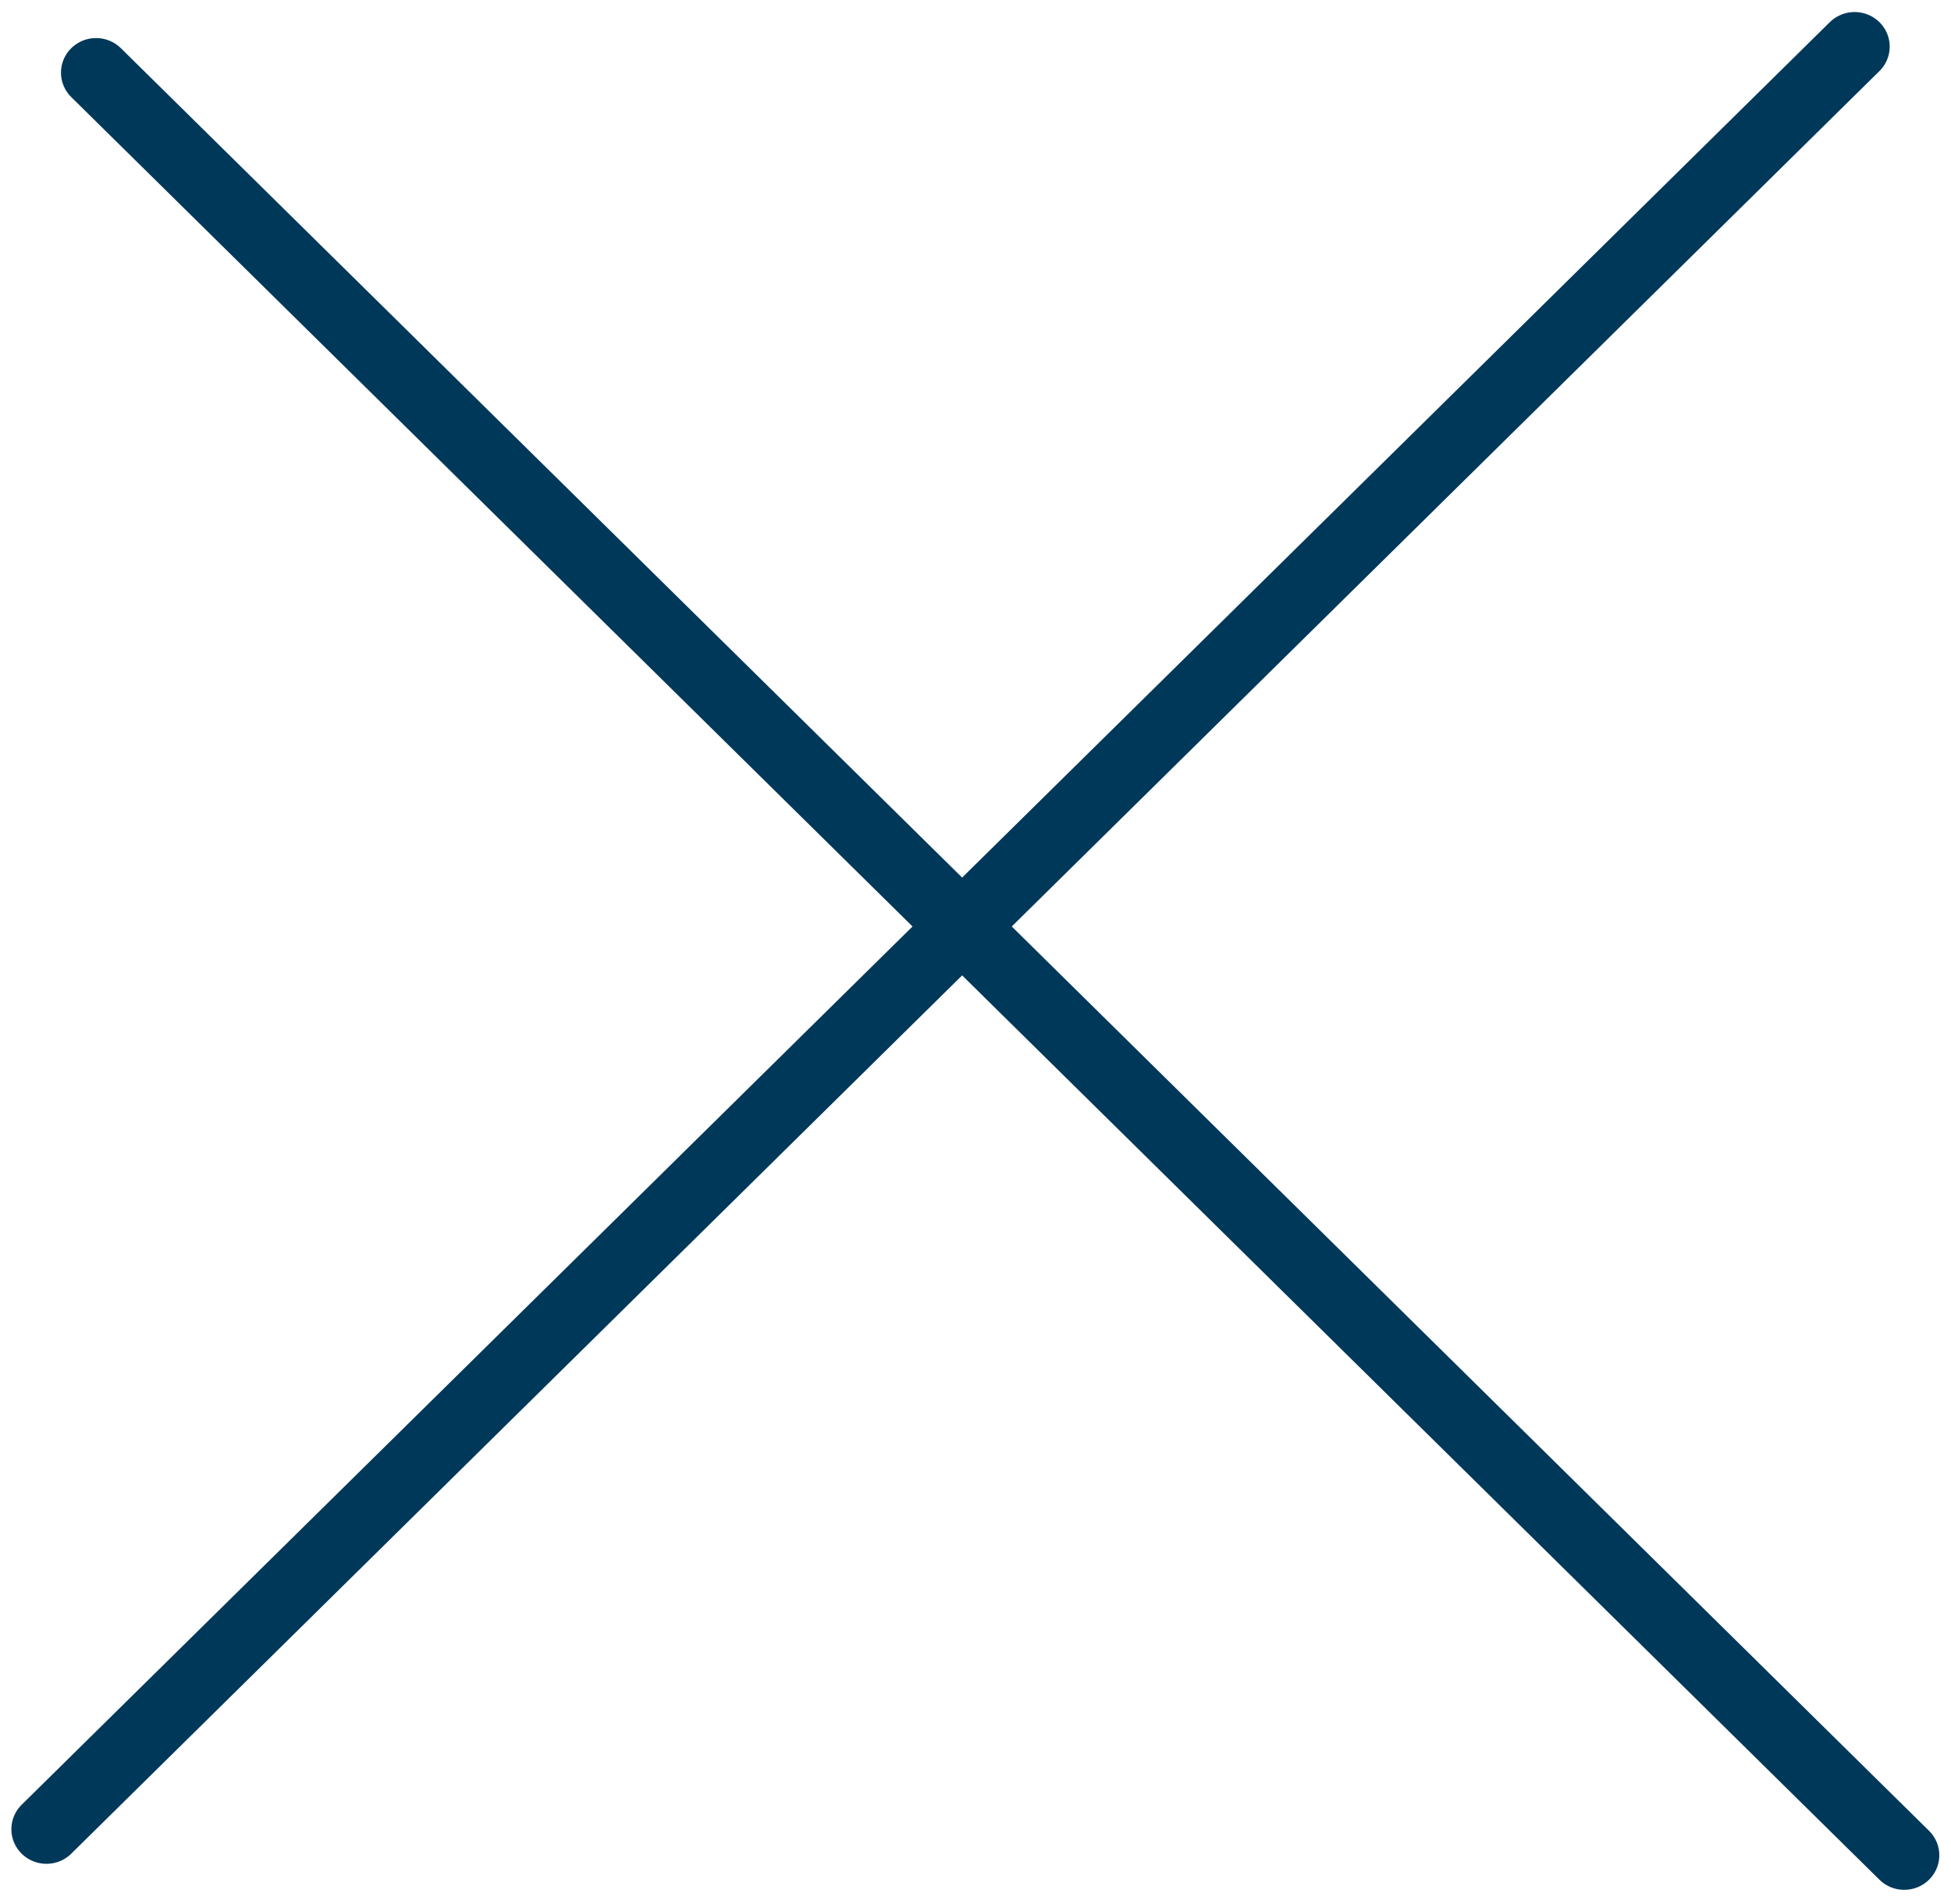
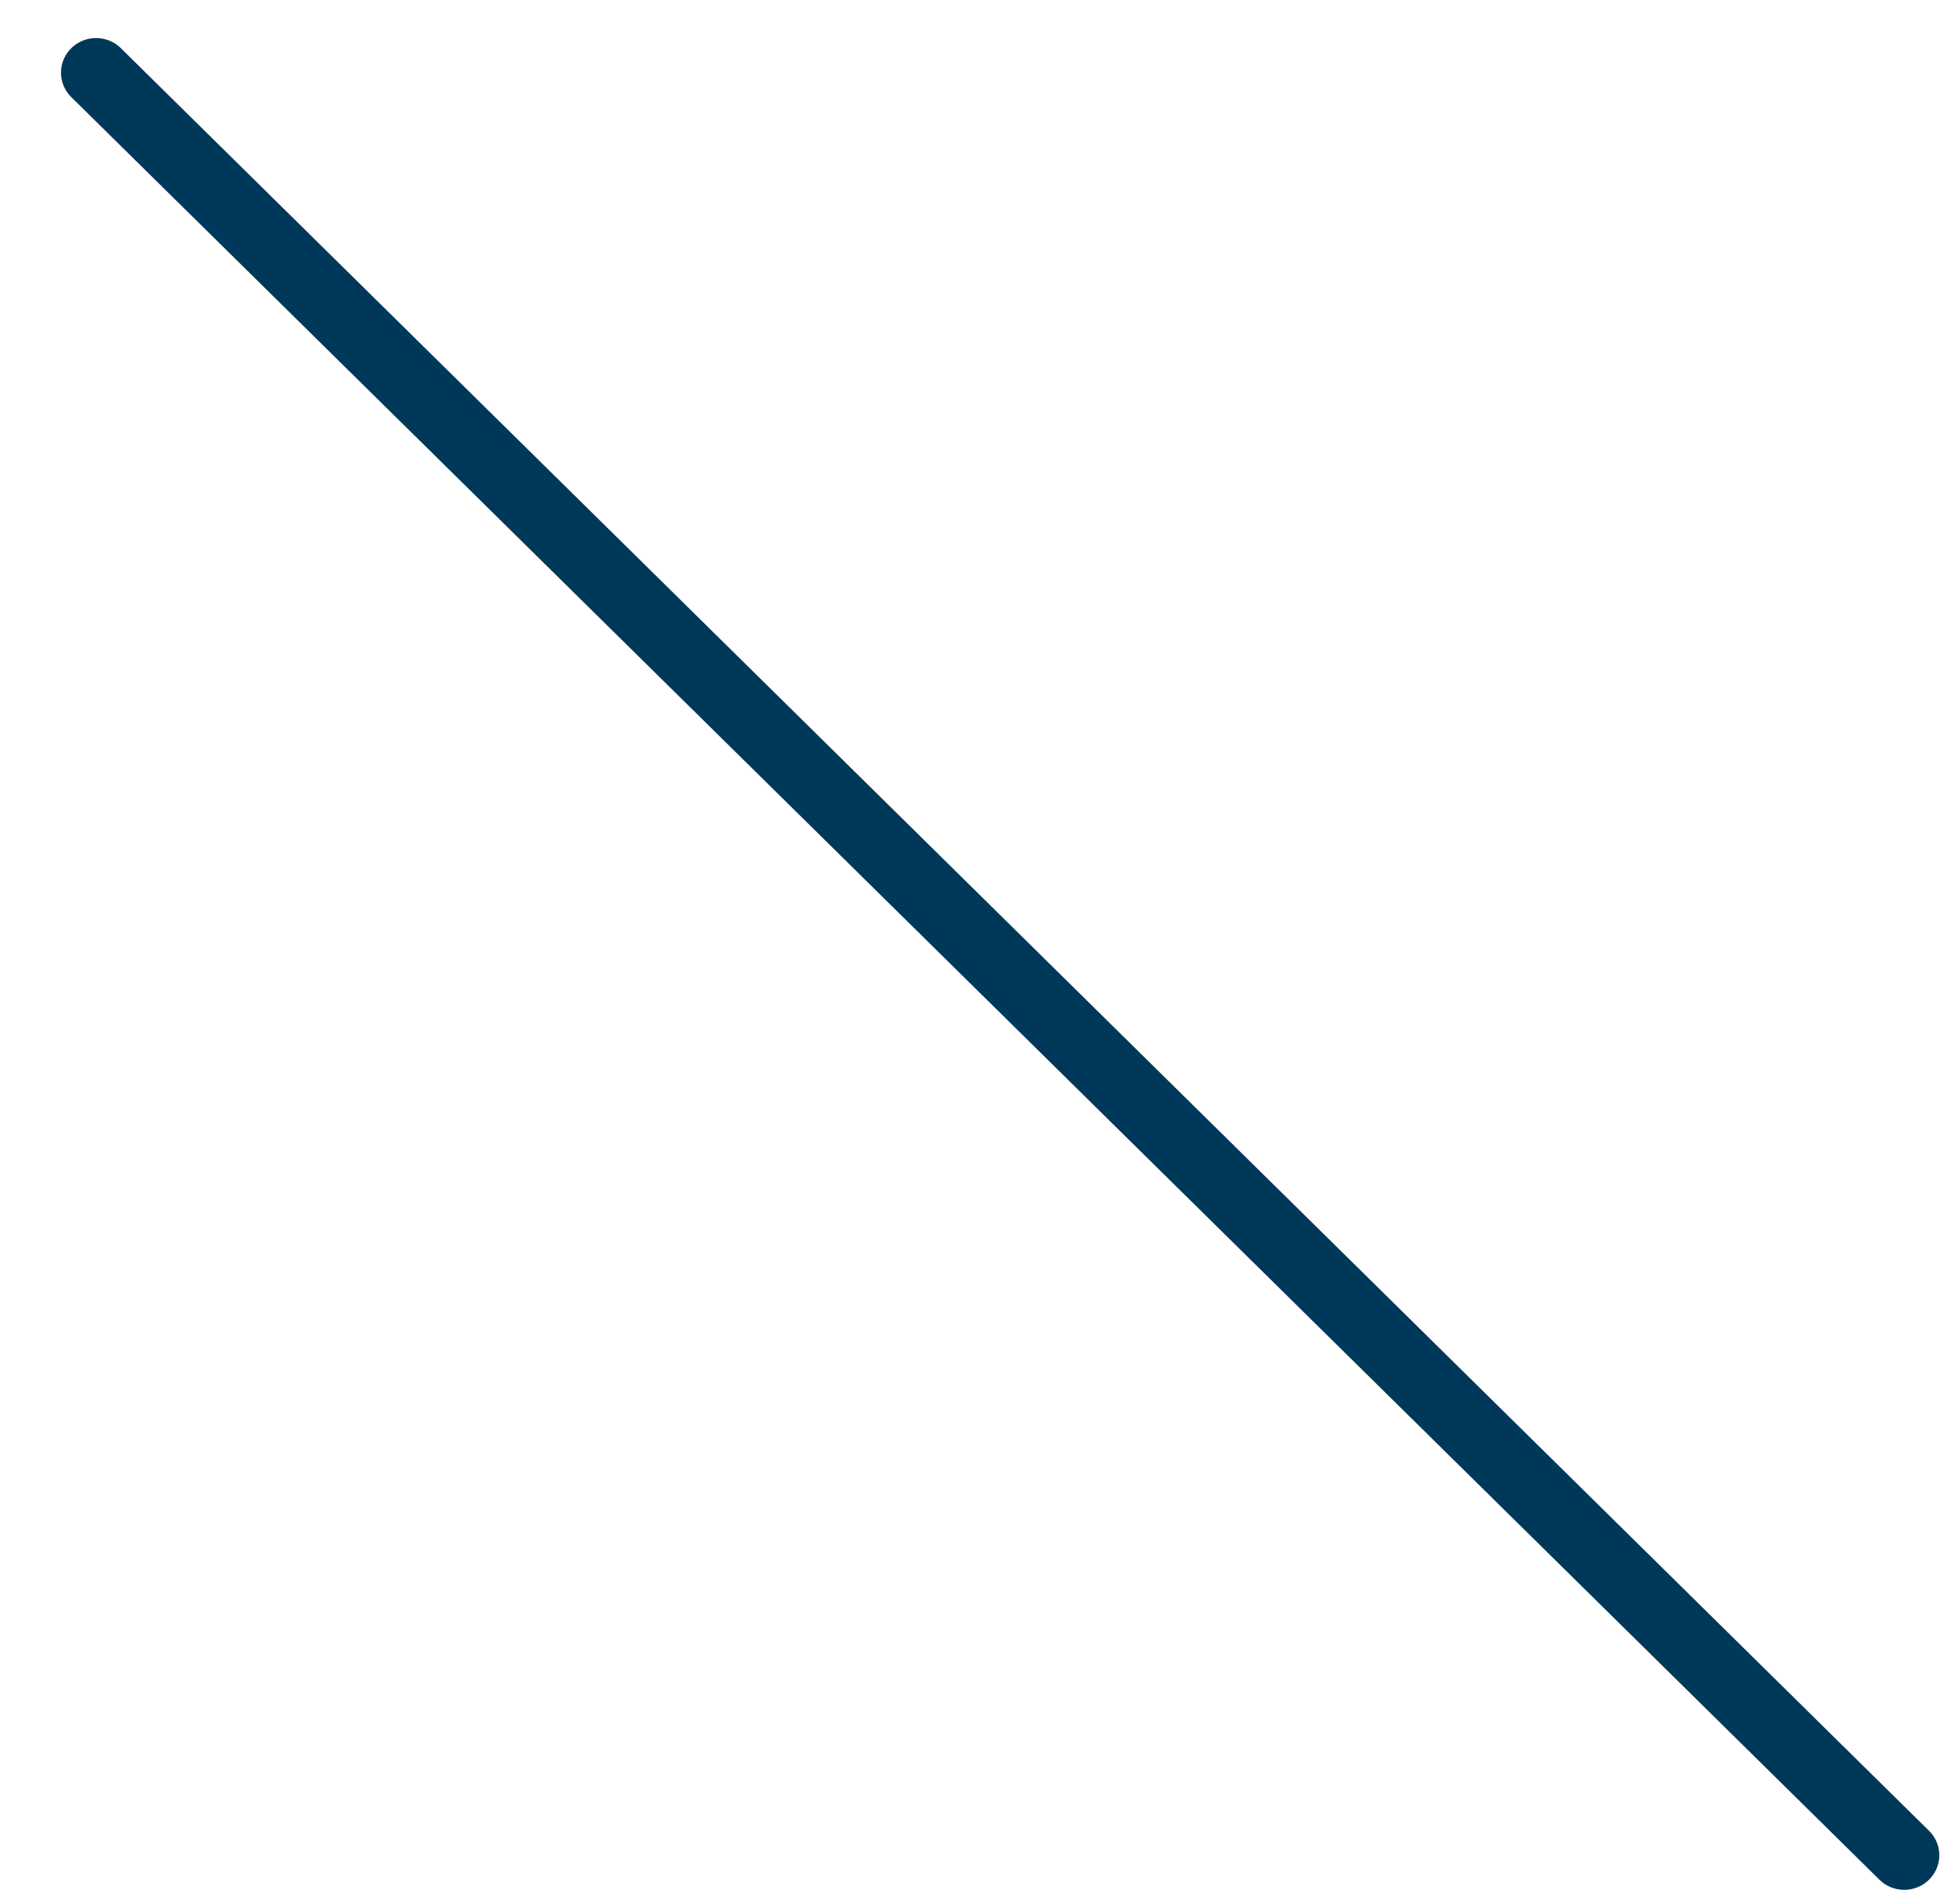
<svg xmlns="http://www.w3.org/2000/svg" width="42" height="41" viewBox="0 0 42 41" fill="none">
  <g id="Group">
-     <line id="Line" x1="0.75" y1="-0.75" x2="55.42" y2="-0.75" transform="matrix(0.712 -0.702 0.712 0.702 1 40.435)" stroke="#003859" stroke-width="1.5" stroke-linecap="round" />
    <line id="Line_2" x1="0.75" y1="-0.75" x2="55.42" y2="-0.75" transform="matrix(0.712 0.702 -0.712 0.702 1 1.564)" stroke="#003859" stroke-width="1.5" stroke-linecap="round" />
  </g>
</svg>